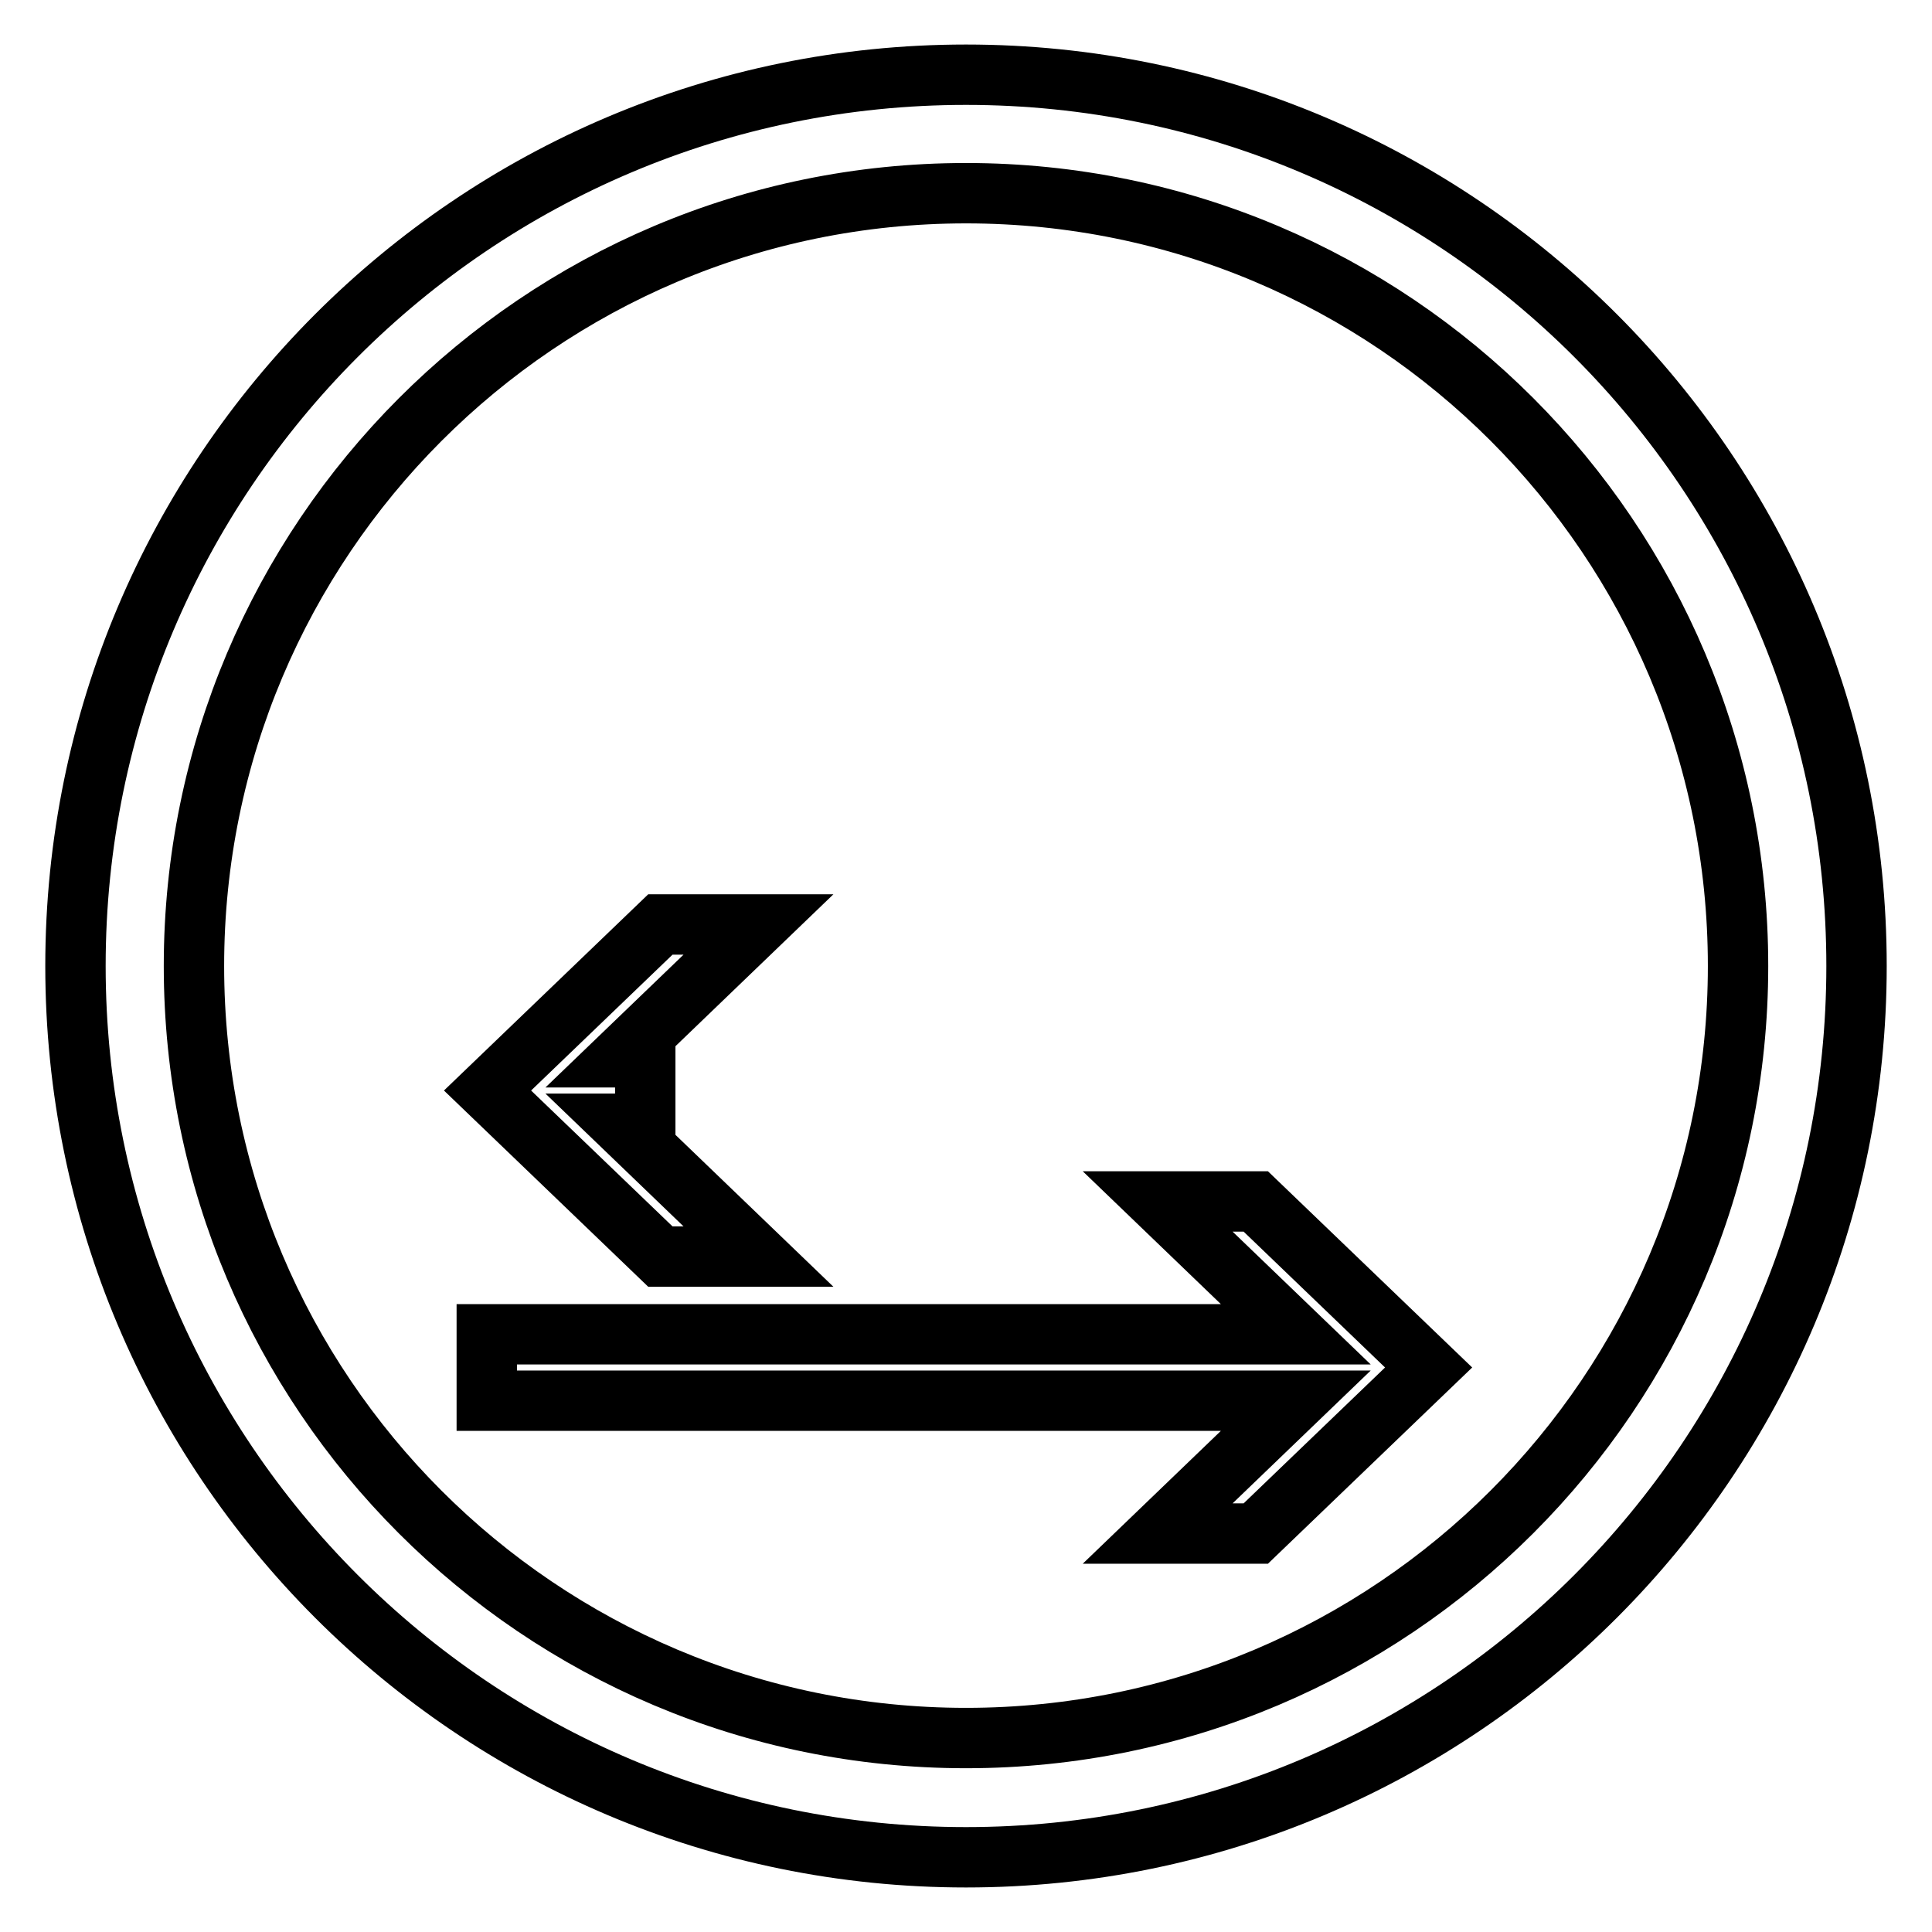
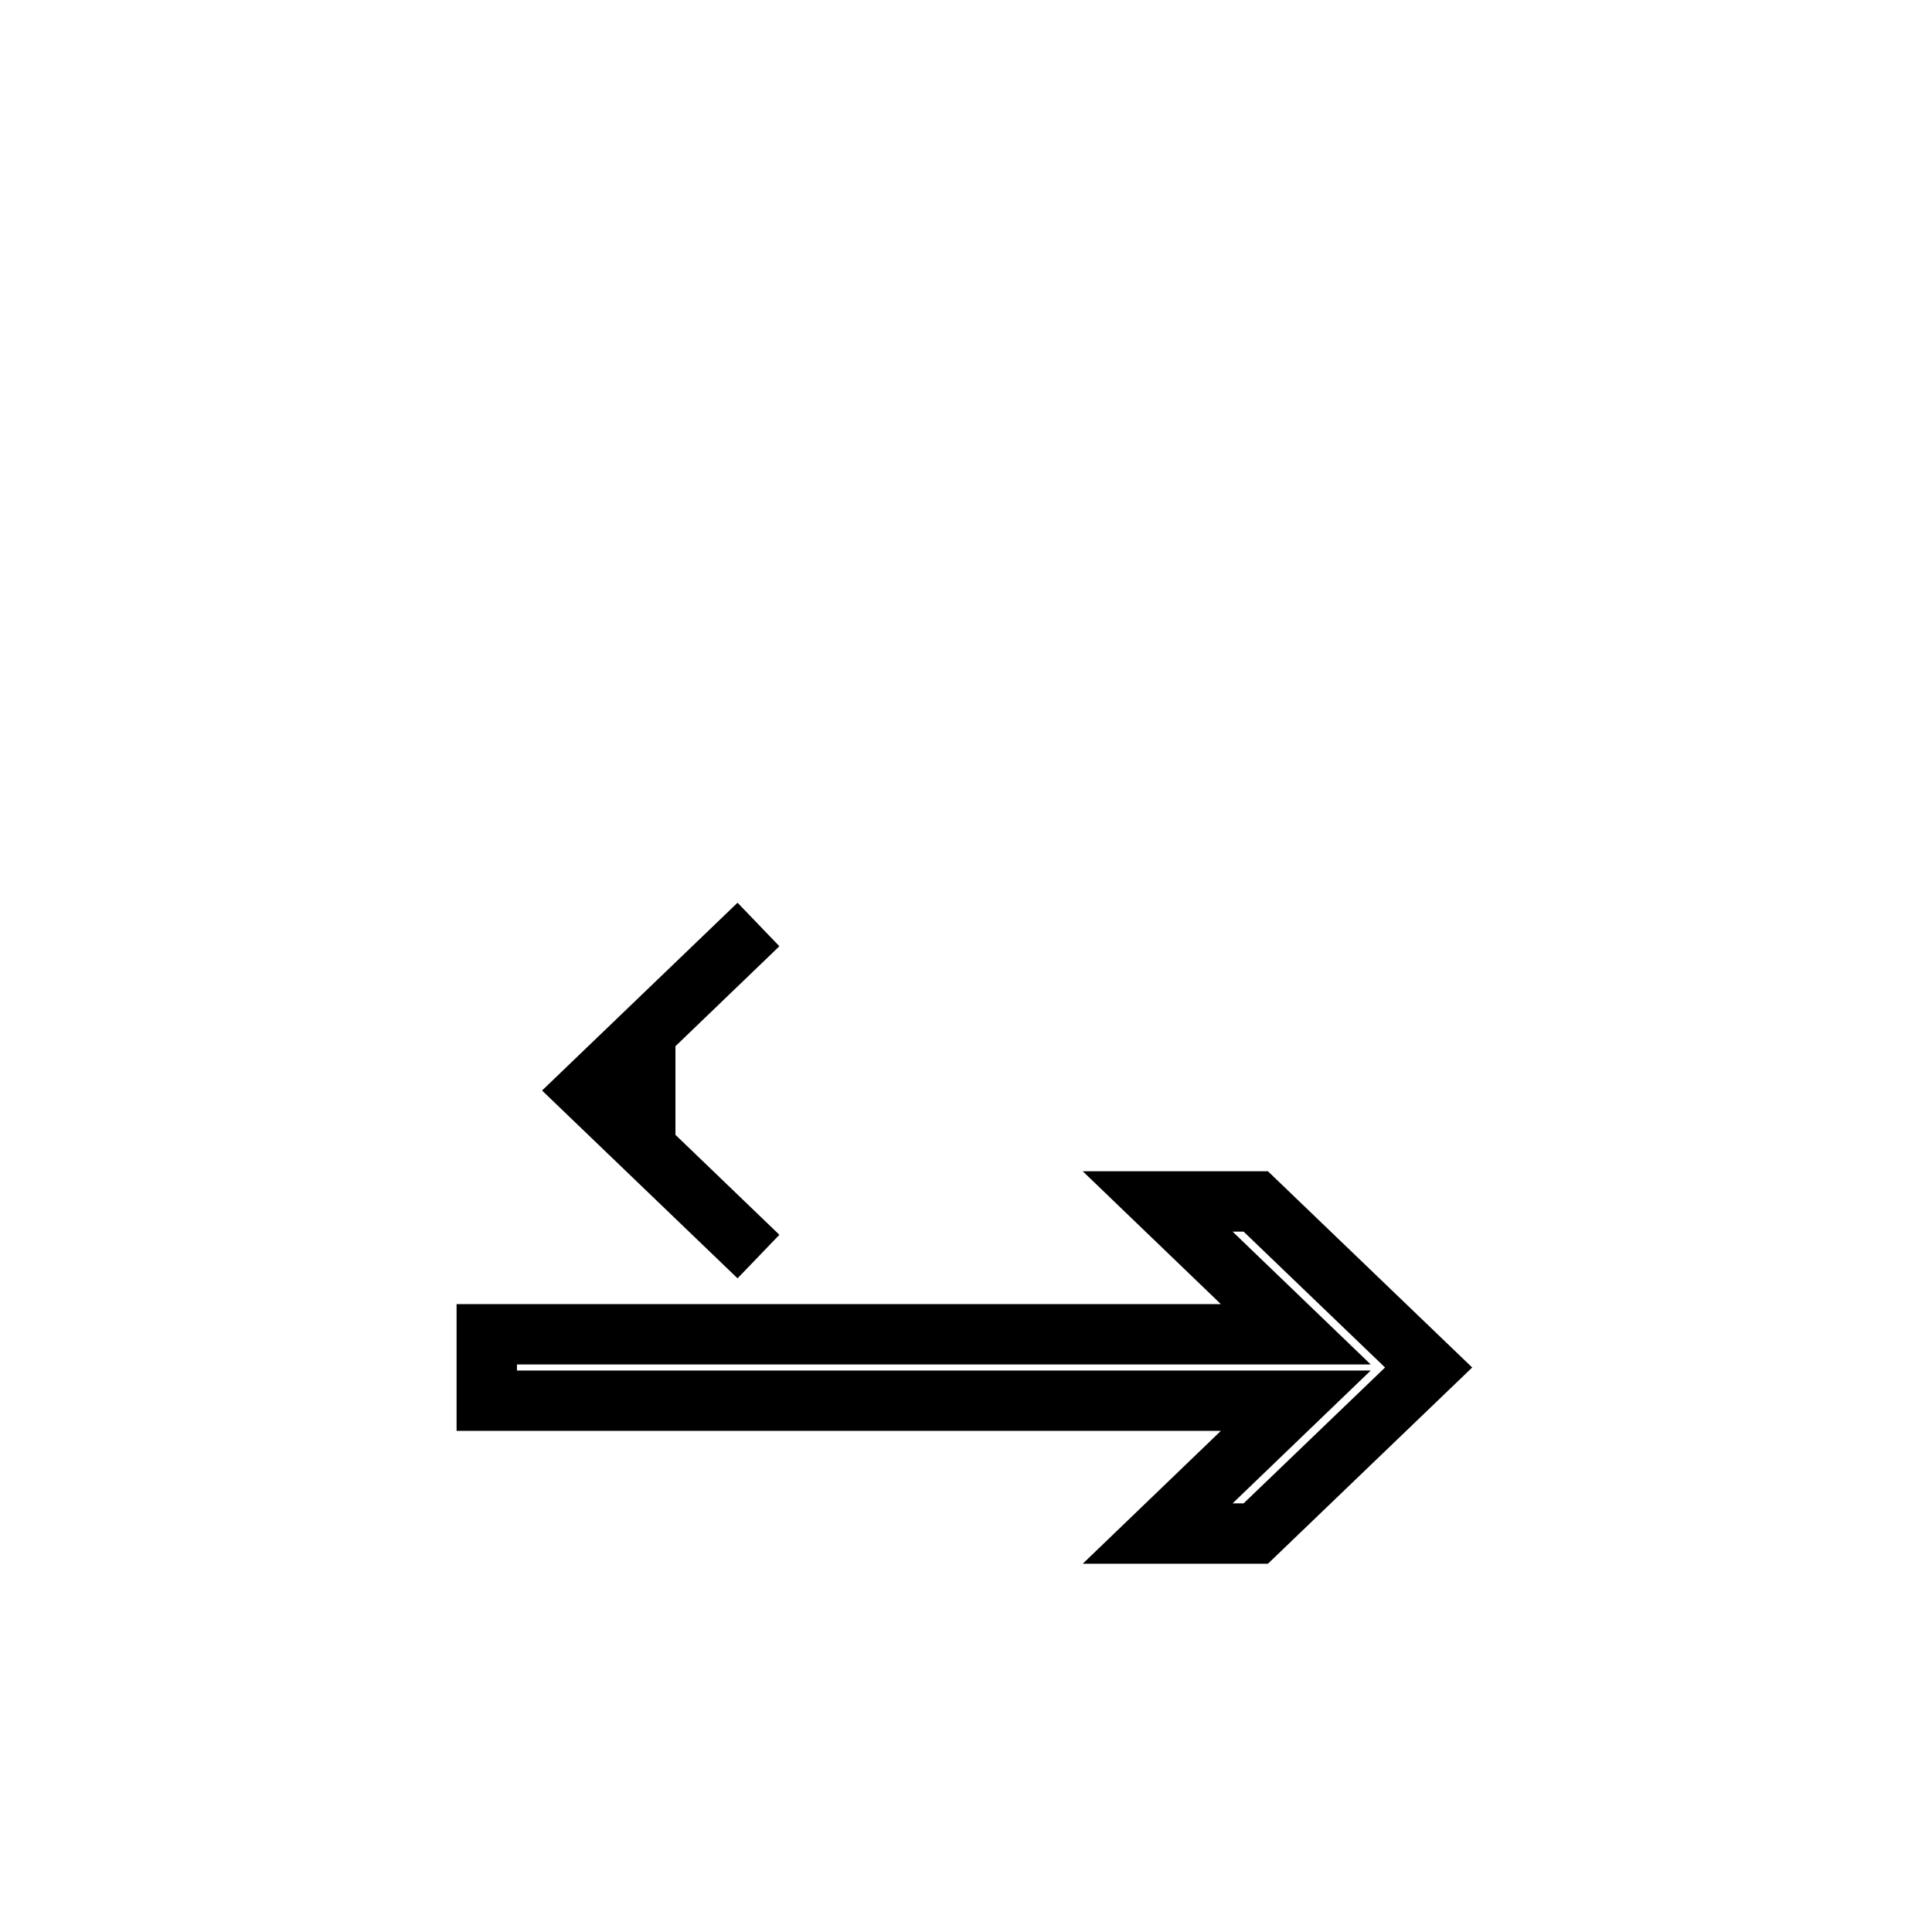
<svg xmlns="http://www.w3.org/2000/svg" version="1.1" x="0px" y="0px" viewBox="0 0 256 256" enable-background="new 0 0 256 256" xml:space="preserve">
  <g>
    <g>
-       <path stroke-width="8" fill-opacity="0" stroke="#000000" d="M128,9.9C62.8,9.9,10,62.8,10,128c0,65.2,52.8,118.1,118,118.1c65.2,0,118-52.9,118-118.1C246,62.8,193.2,9.9,128,9.9z M128,230.3c-56.5,0-102.3-45.8-102.3-102.3S71.5,25.6,128,25.6c56.5,0,102.3,45.8,102.3,102.4C230.3,184.5,184.5,230.3,128,230.3z" />
-       <path stroke-width="8" fill-opacity="0" stroke="#000000" d="M100.5,166.5l-18.3-17.6h3.3v-8.8h-3.3l18.3-17.6h-13l-22.9,22l22.9,22L100.5,166.5L100.5,166.5z M166.4,159.2h-13l18.3,17.6H64.5v8.8h107.2l-18.3,17.6h13l22.9-22L166.4,159.2z" />
+       <path stroke-width="8" fill-opacity="0" stroke="#000000" d="M100.5,166.5l-18.3-17.6h3.3v-8.8h-3.3l18.3-17.6l-22.9,22l22.9,22L100.5,166.5L100.5,166.5z M166.4,159.2h-13l18.3,17.6H64.5v8.8h107.2l-18.3,17.6h13l22.9-22L166.4,159.2z" />
    </g>
  </g>
</svg>